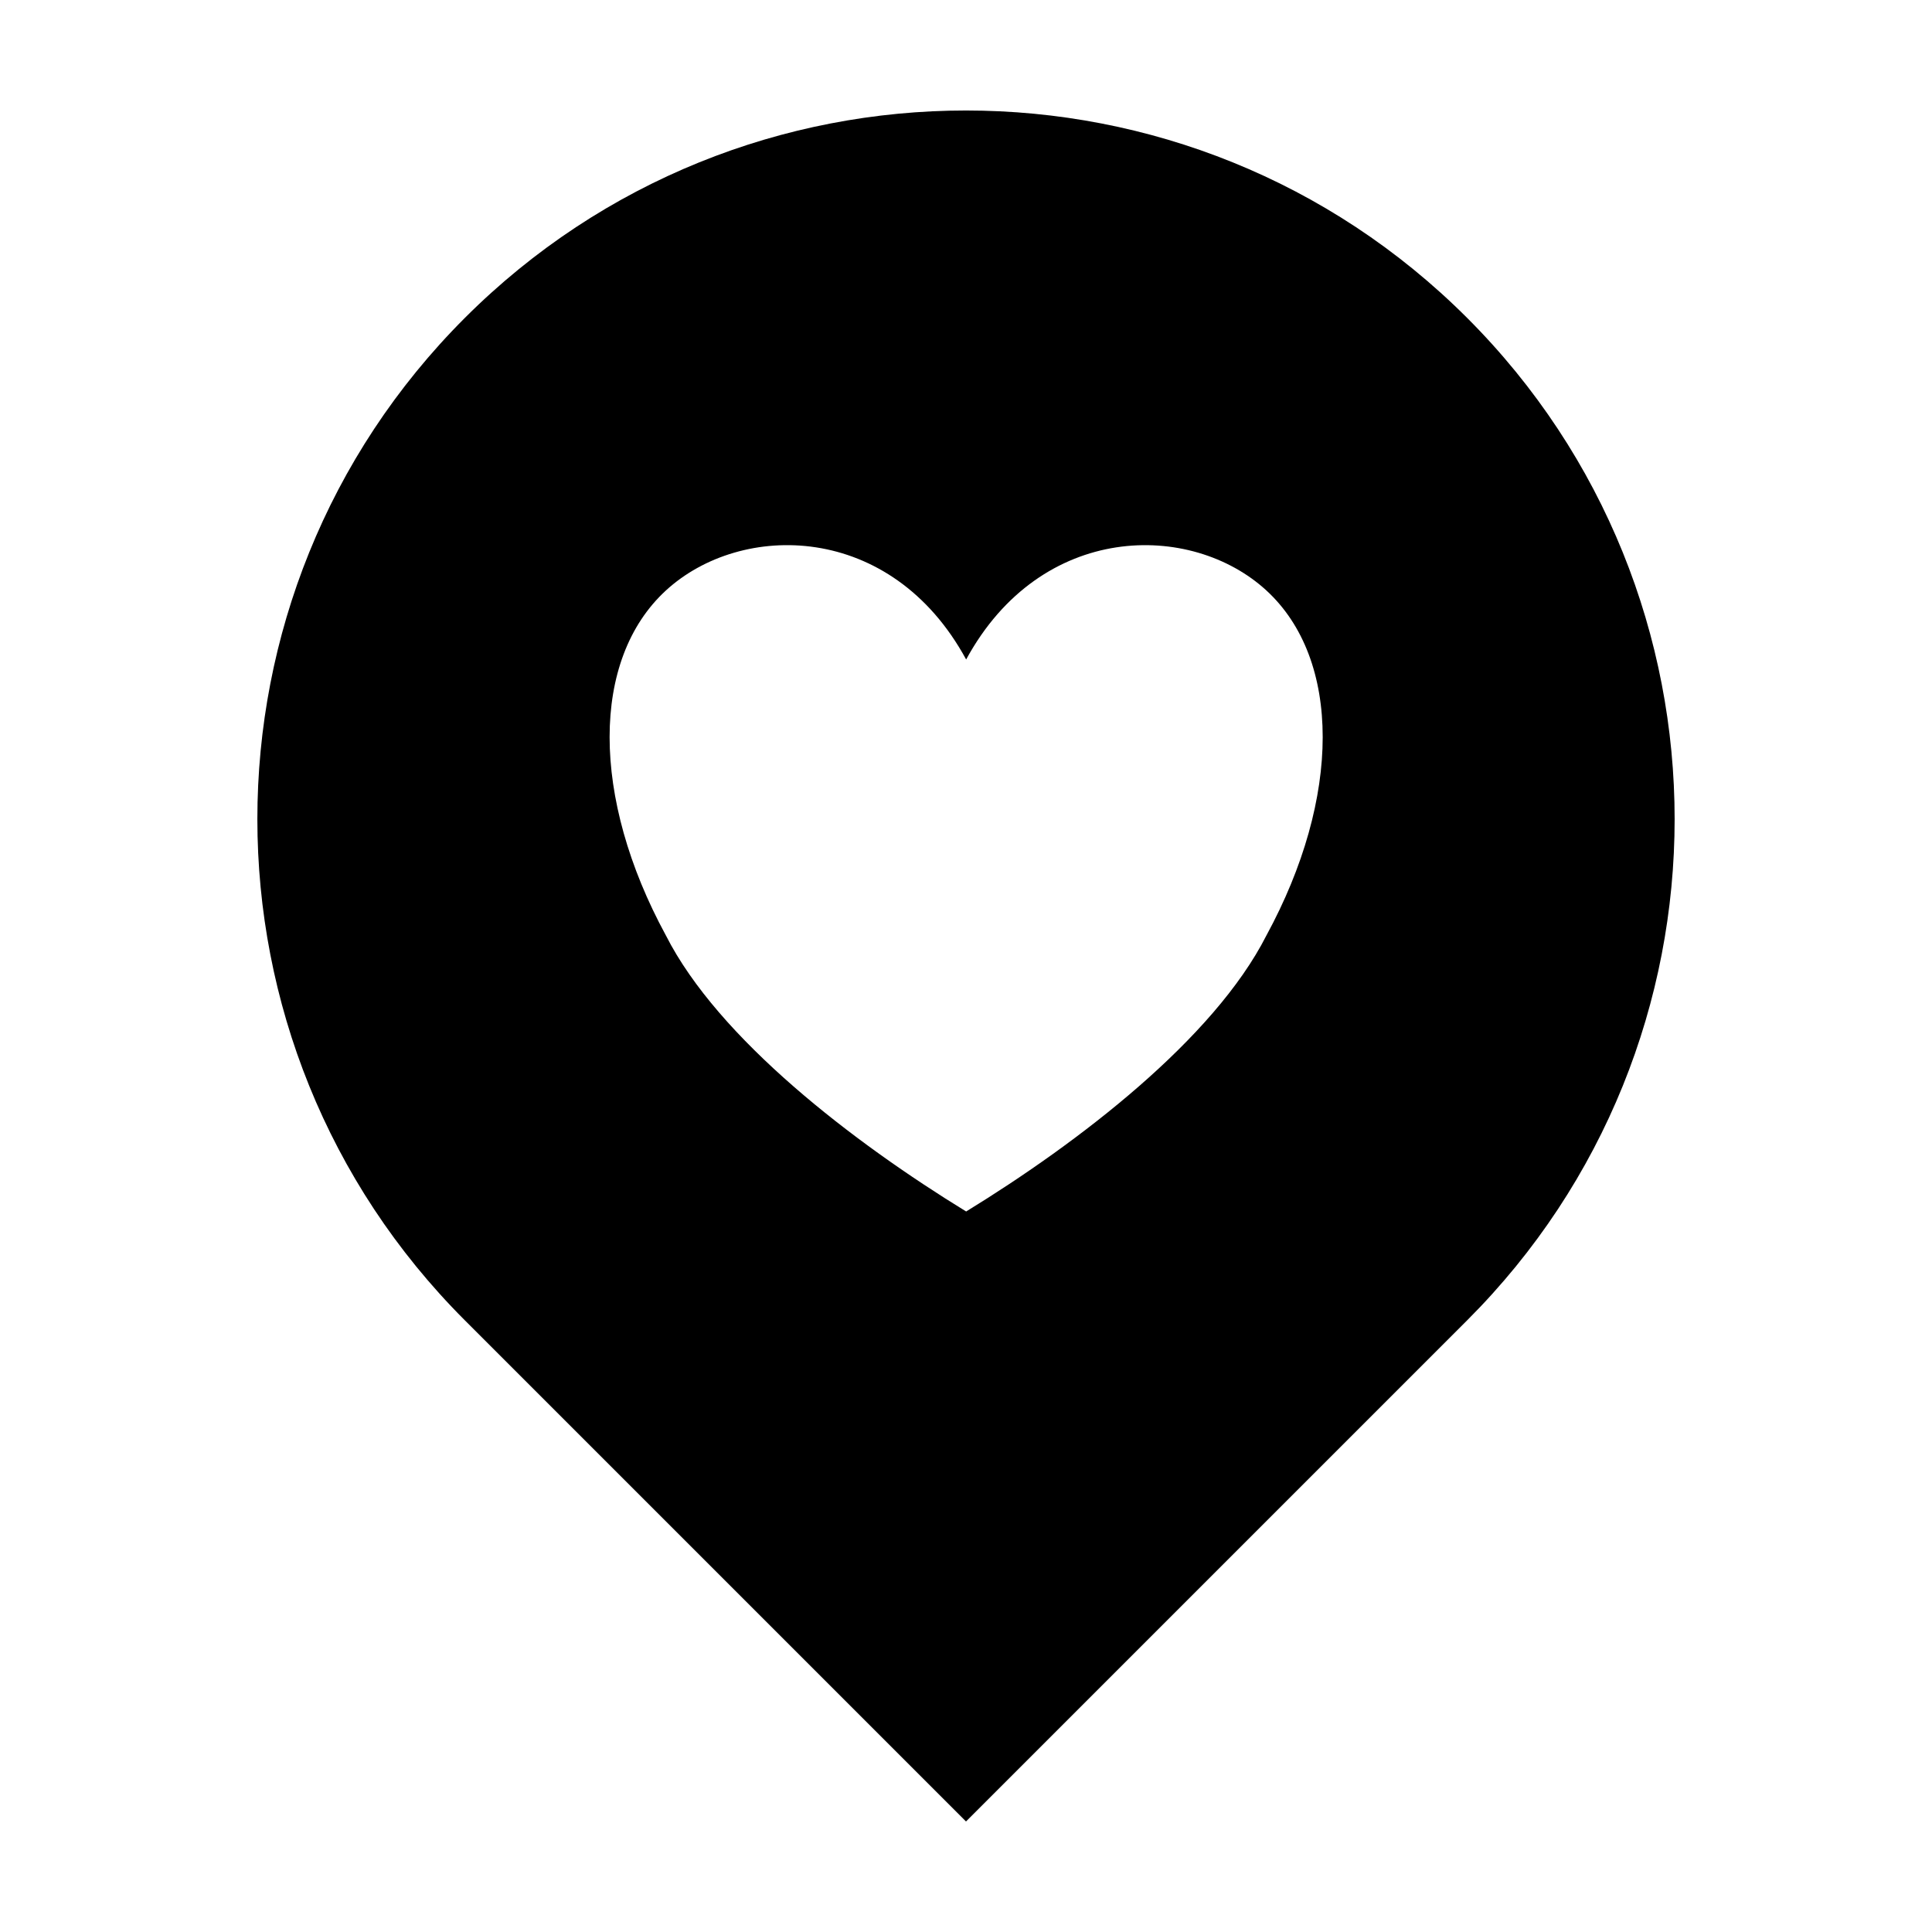
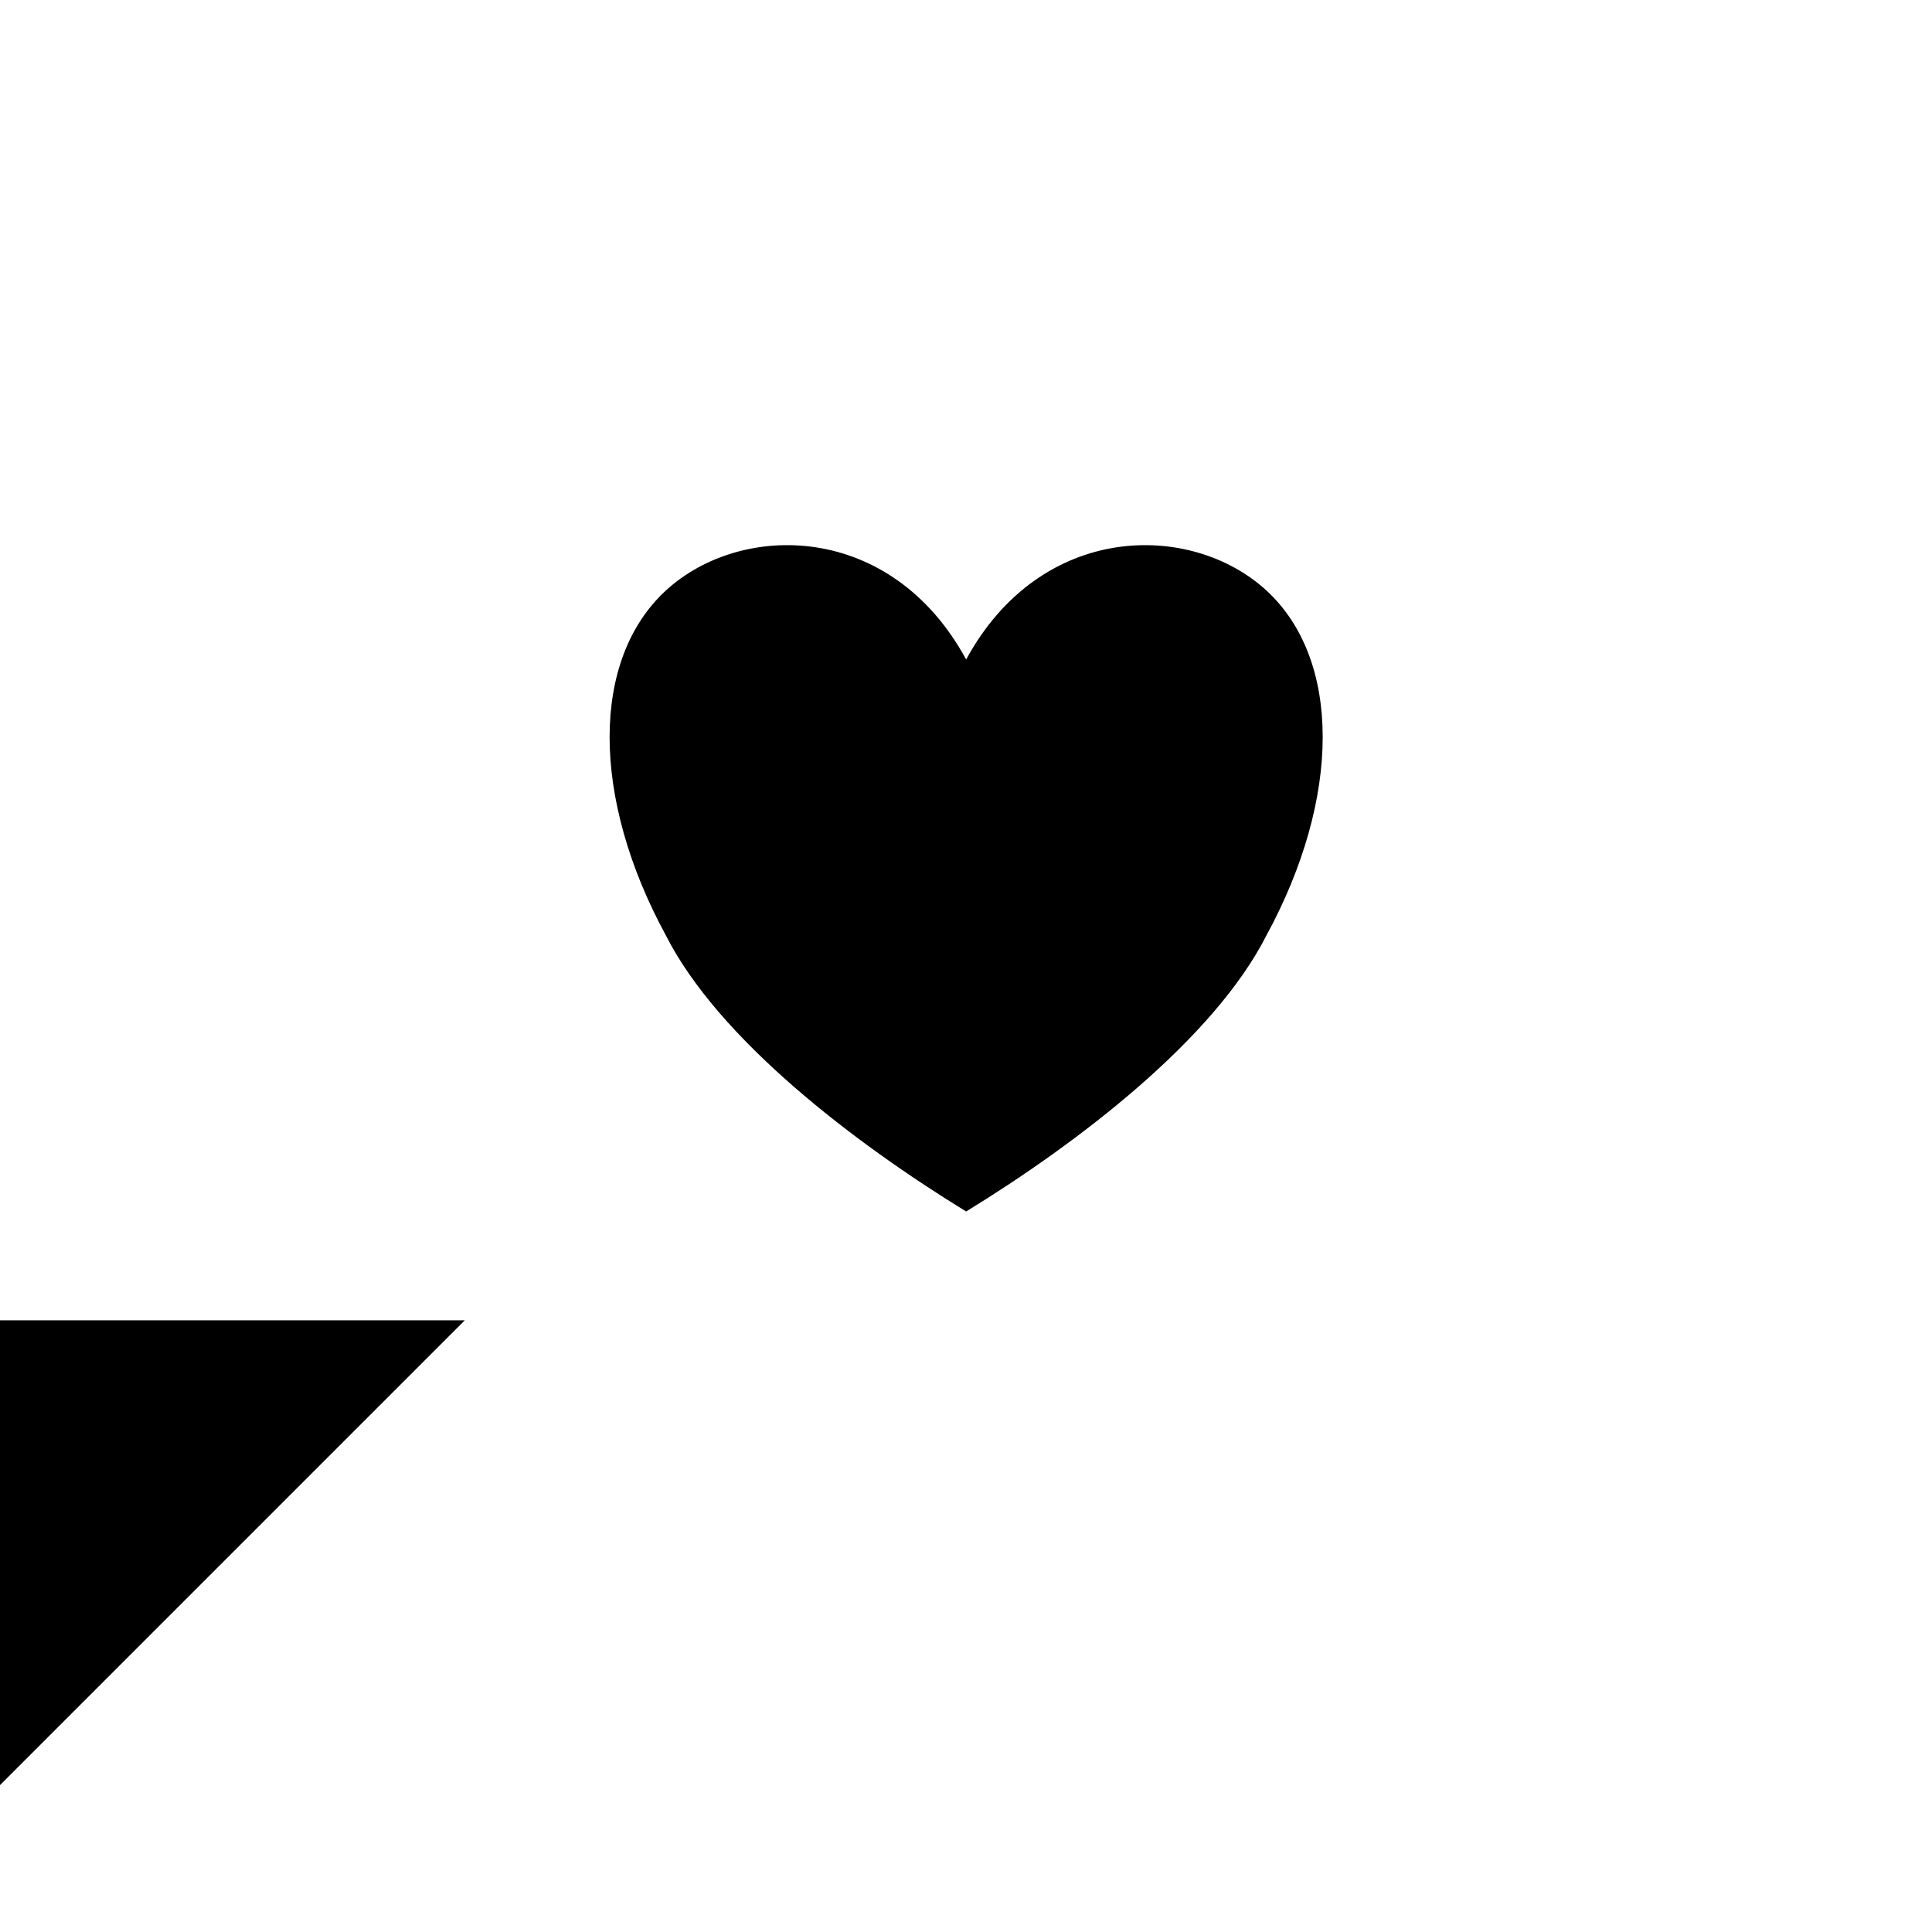
<svg xmlns="http://www.w3.org/2000/svg" viewBox="144 144 512 512" version="1.1" height="800px" width="800px" fill="#000000">
-   <path fill-rule="evenodd" d="m267.18 493.89c-73.301-73.301-73.301-192.33 0-265.63 73.305-73.301 192.34-73.301 265.64 0 73.301 73.305 73.301 192.34 0 265.63l-132.82 132.82-132.82-132.82zm132.86-175.12c19.895-36.57 59.676-36.57 79.57-18.289 19.891 18.289 19.891 54.859 0 91.43-13.926 27.426-49.73 54.855-79.57 73.145-29.836-18.289-65.641-45.715-79.566-73.145-19.895-36.57-19.895-73.145 0-91.43 19.891-18.285 59.676-18.285 79.566 18.289z" />
+   <path fill-rule="evenodd" d="m267.18 493.89l-132.82 132.82-132.82-132.82zm132.86-175.12c19.895-36.57 59.676-36.57 79.57-18.289 19.891 18.289 19.891 54.859 0 91.43-13.926 27.426-49.73 54.855-79.57 73.145-29.836-18.289-65.641-45.715-79.566-73.145-19.895-36.57-19.895-73.145 0-91.43 19.891-18.285 59.676-18.285 79.566 18.289z" />
</svg>